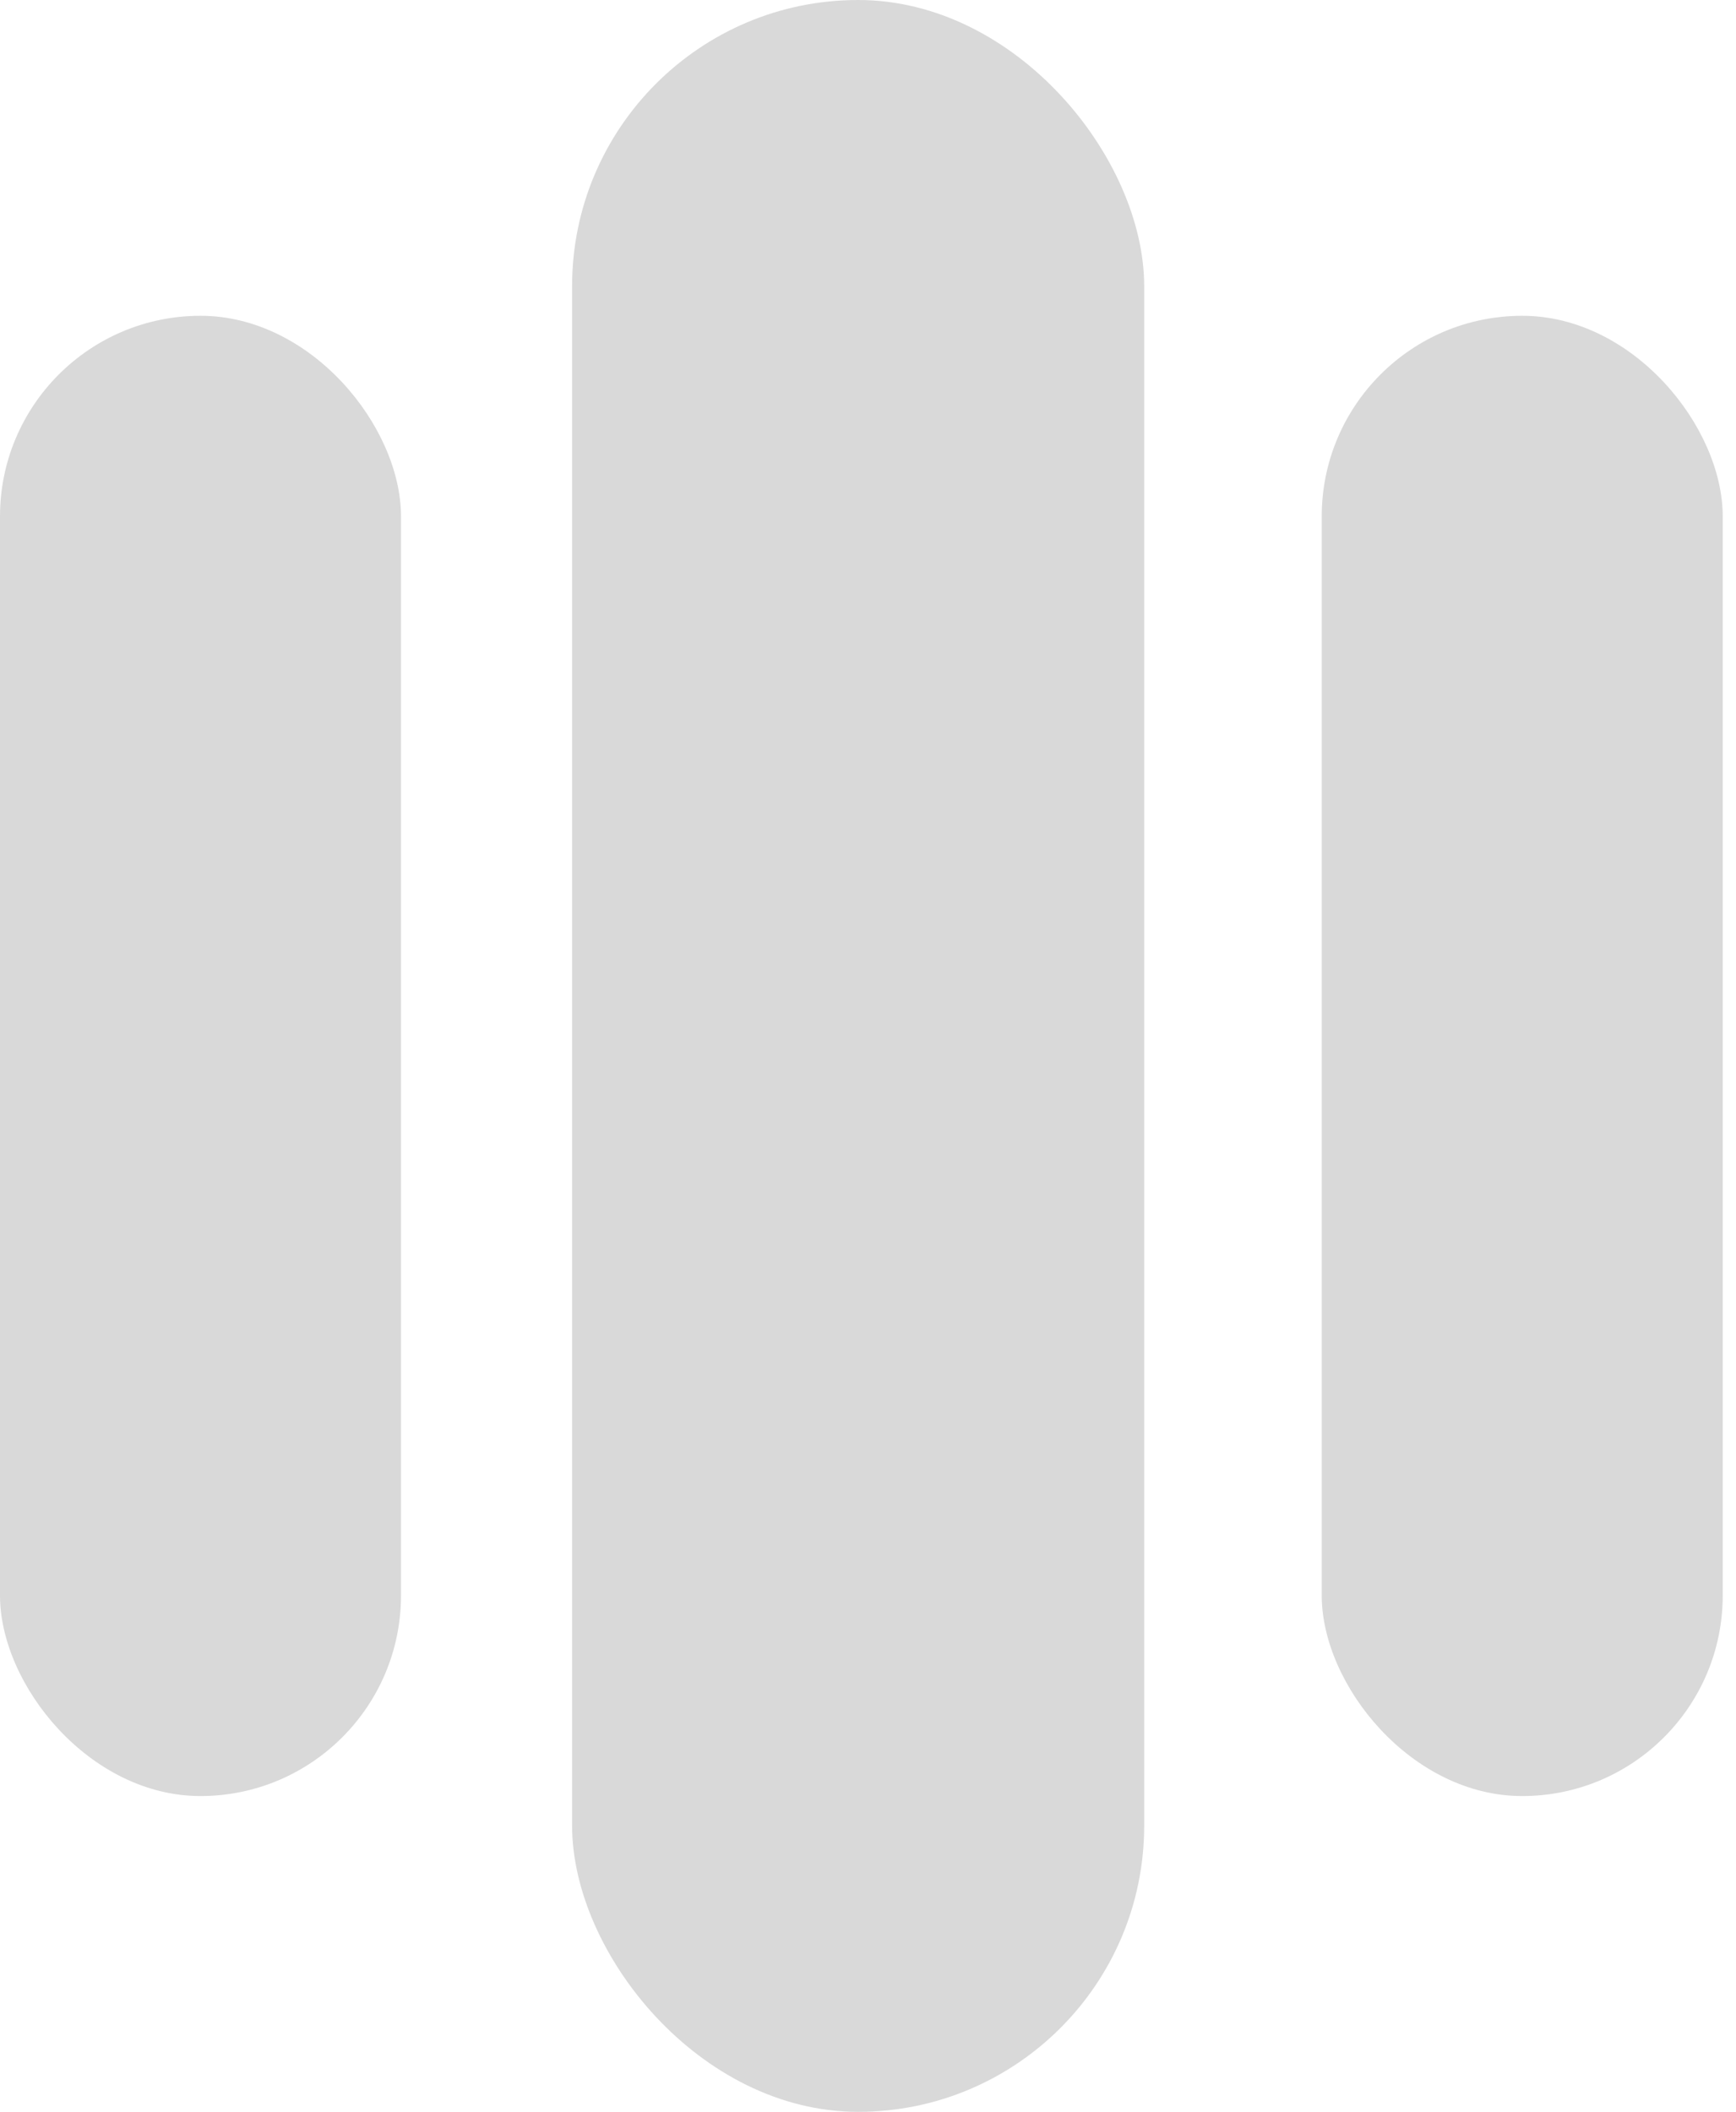
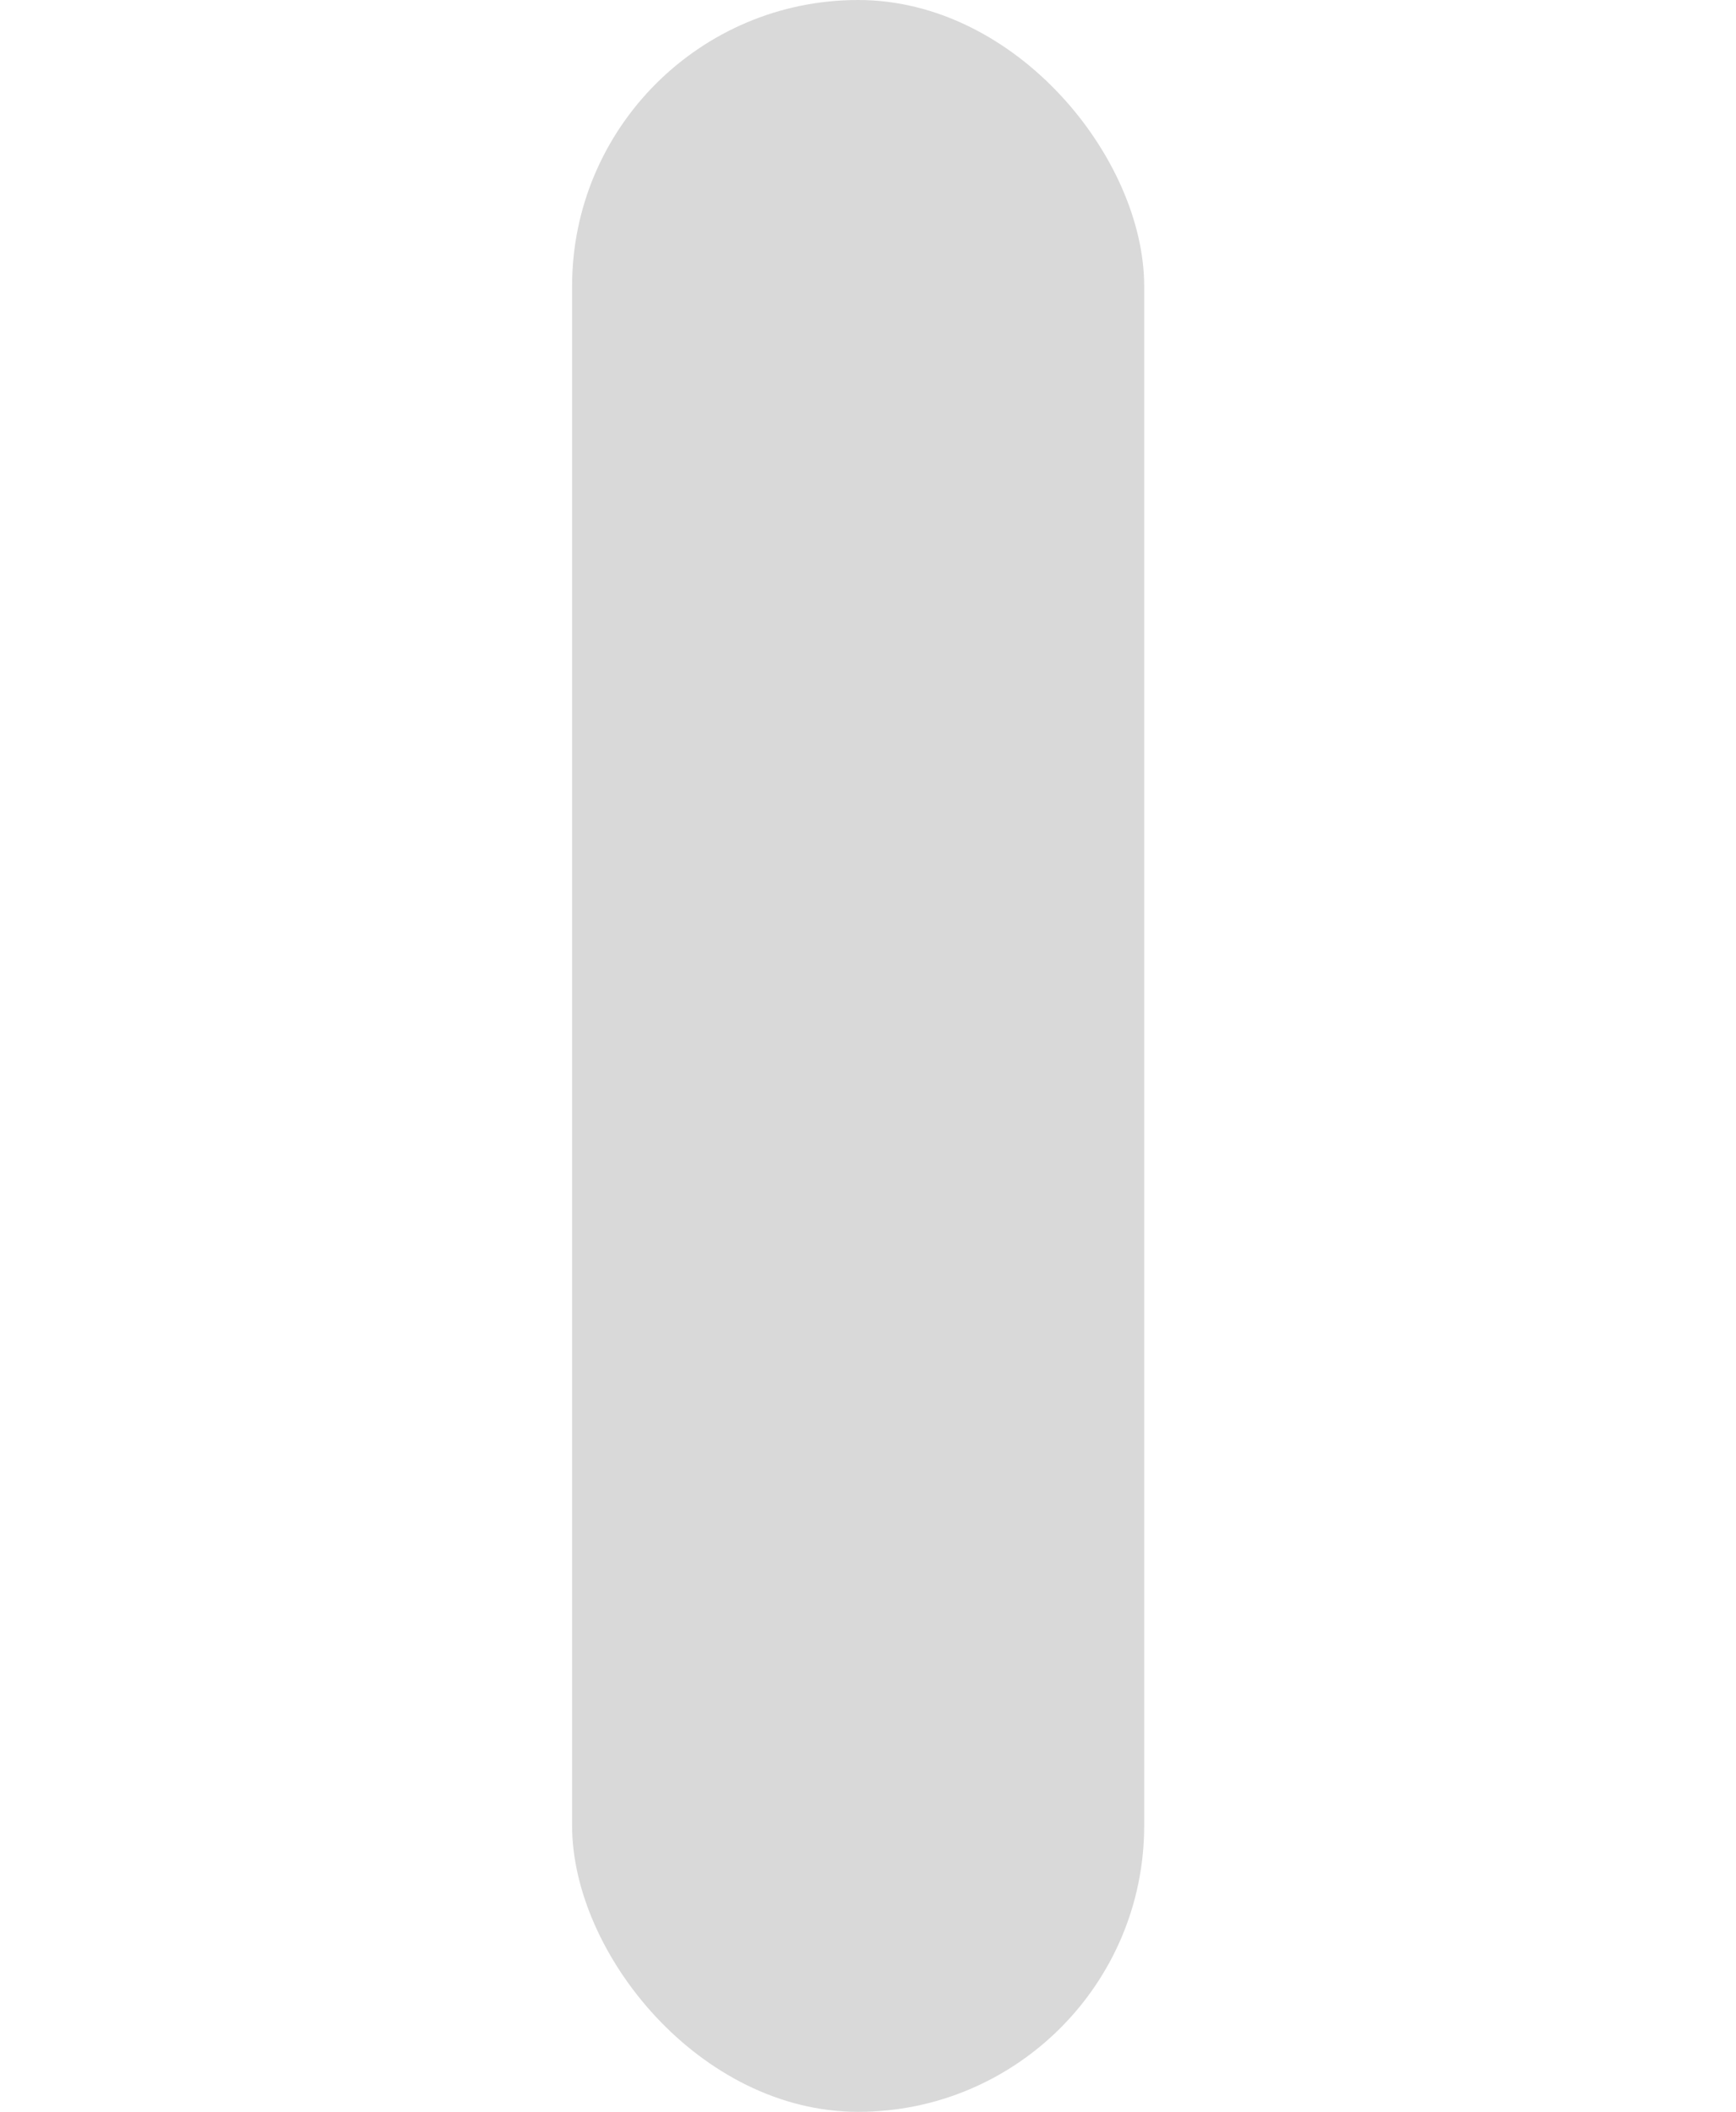
<svg xmlns="http://www.w3.org/2000/svg" width="88" height="107" viewBox="0 0 88 107" fill="none">
-   <rect y="16" width="20.327" height="75" rx="10.164" fill="#D9D9D9" />
-   <rect x="67" y="16" width="20.327" height="75" rx="10.164" fill="#D9D9D9" />
  <rect x="29" width="29" height="107" rx="14.5" fill="#D9D9D9" />
</svg>